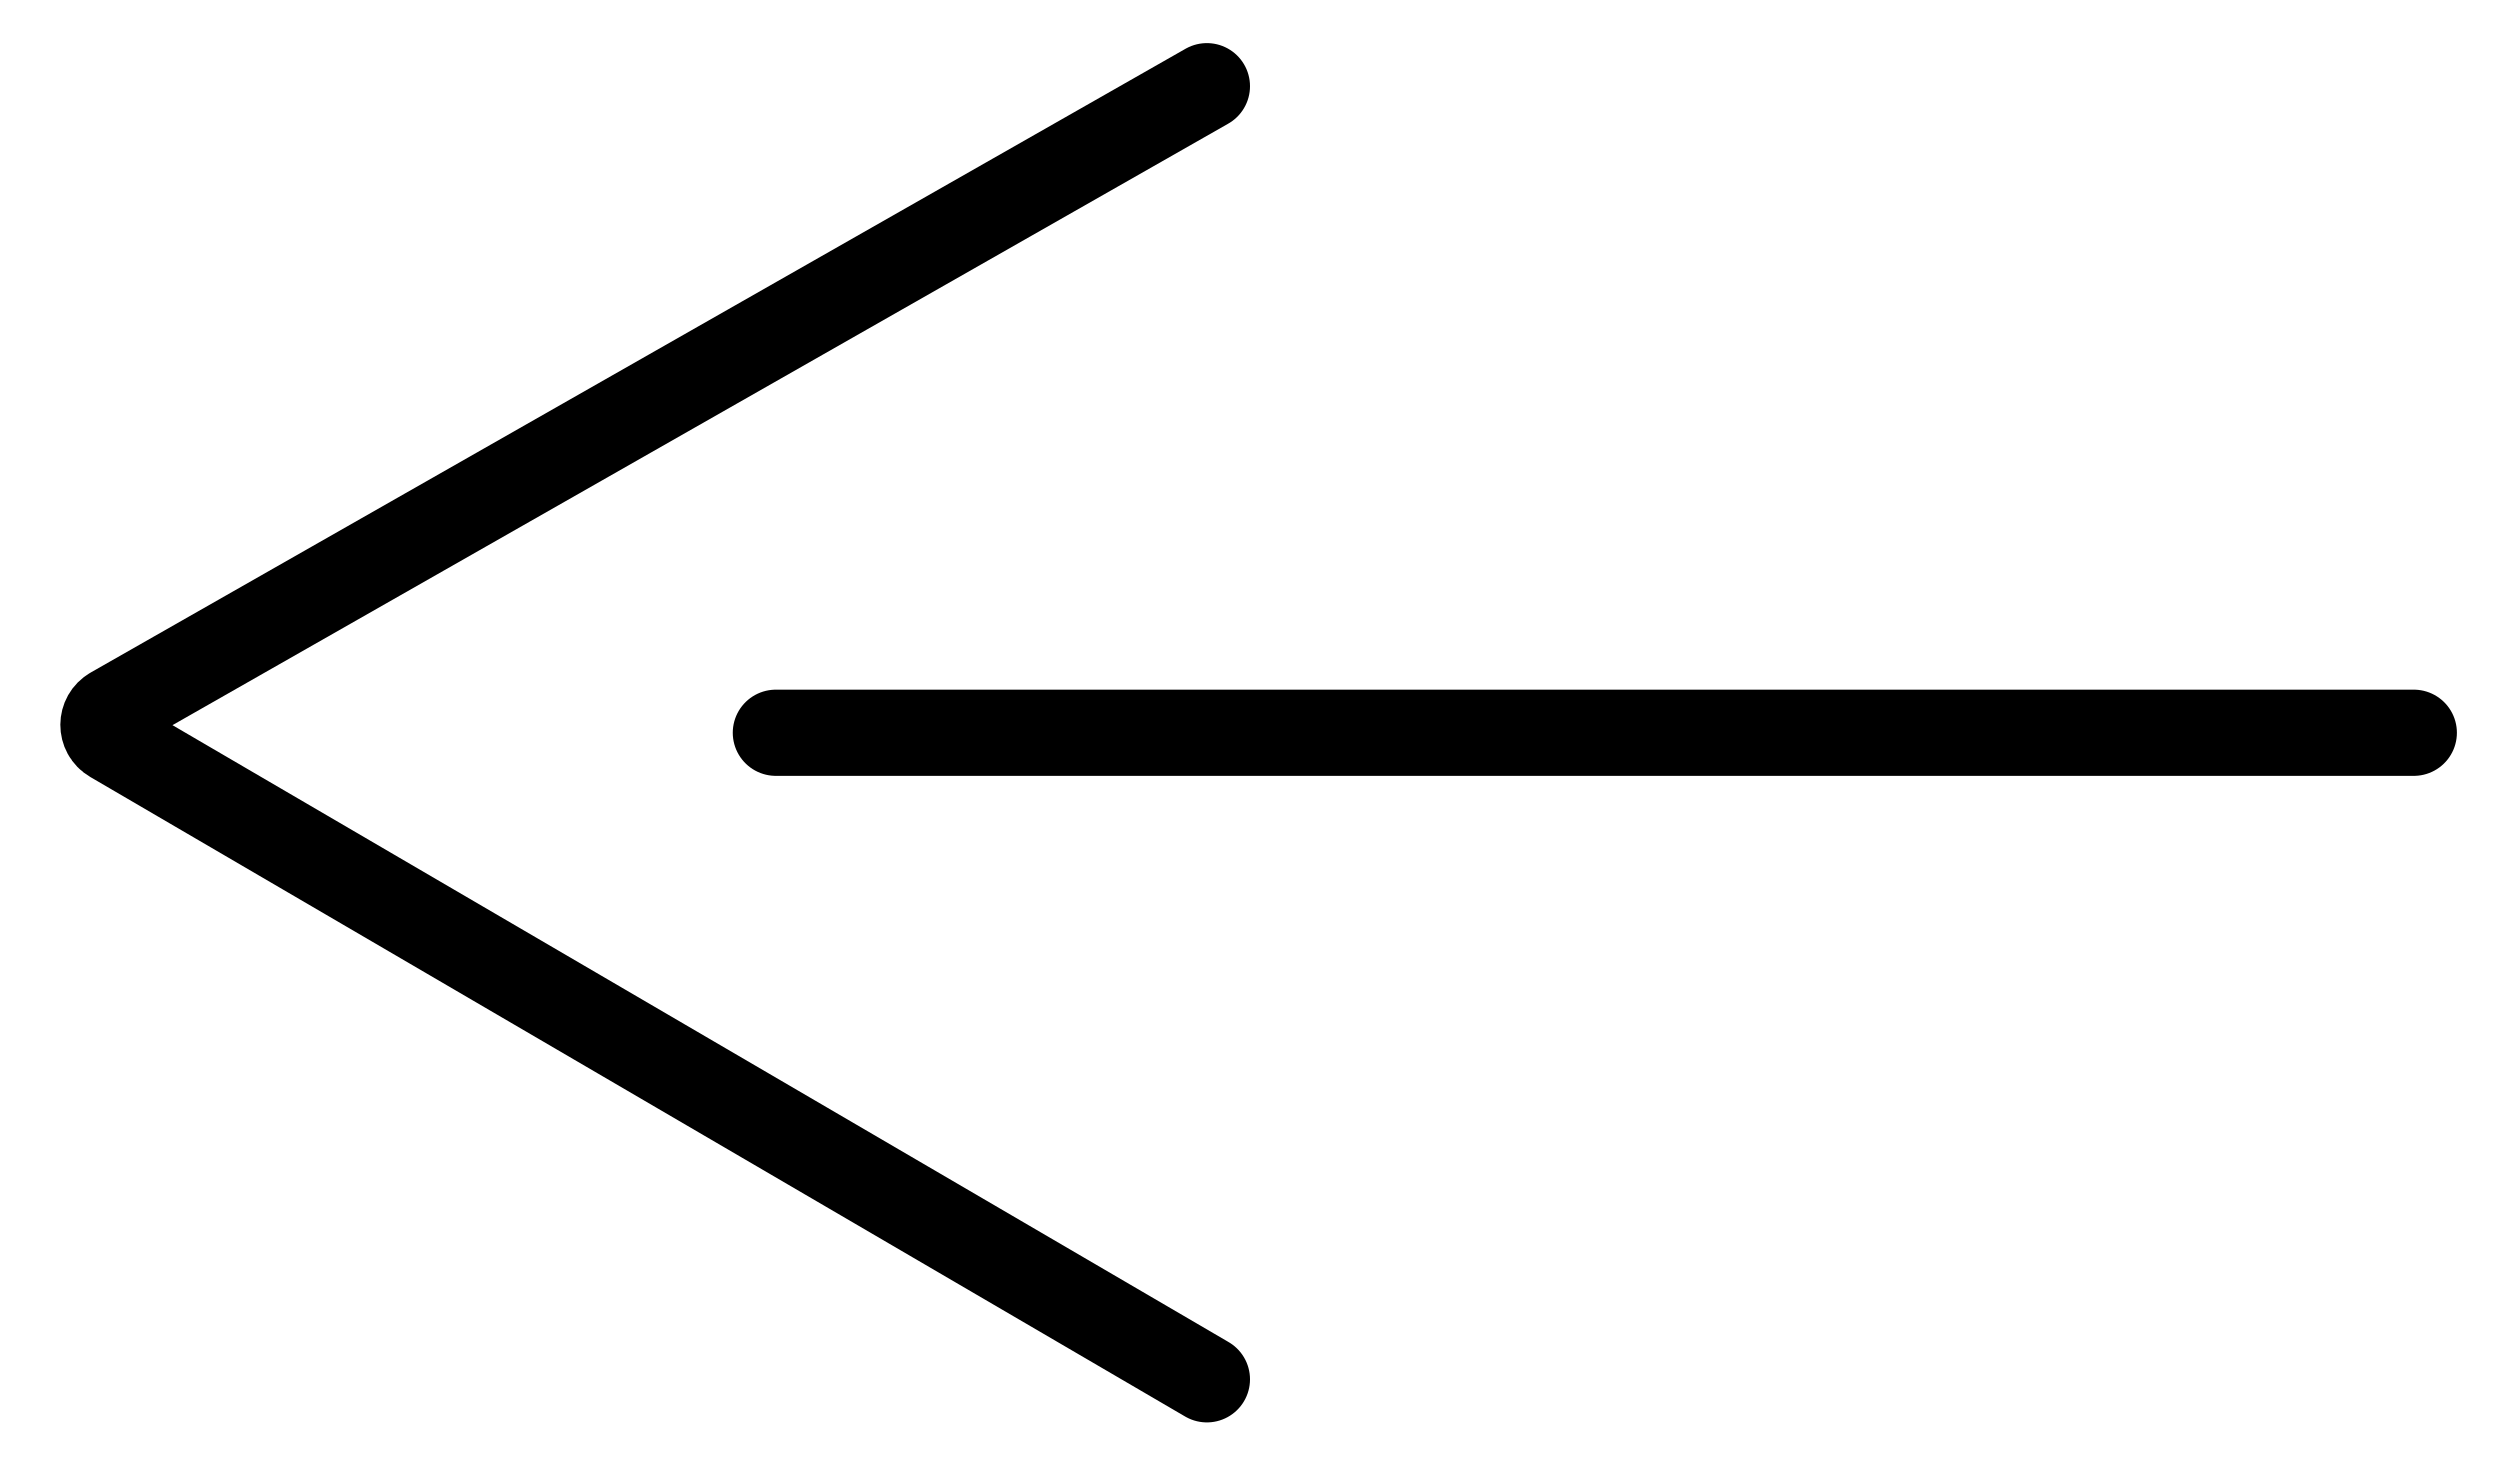
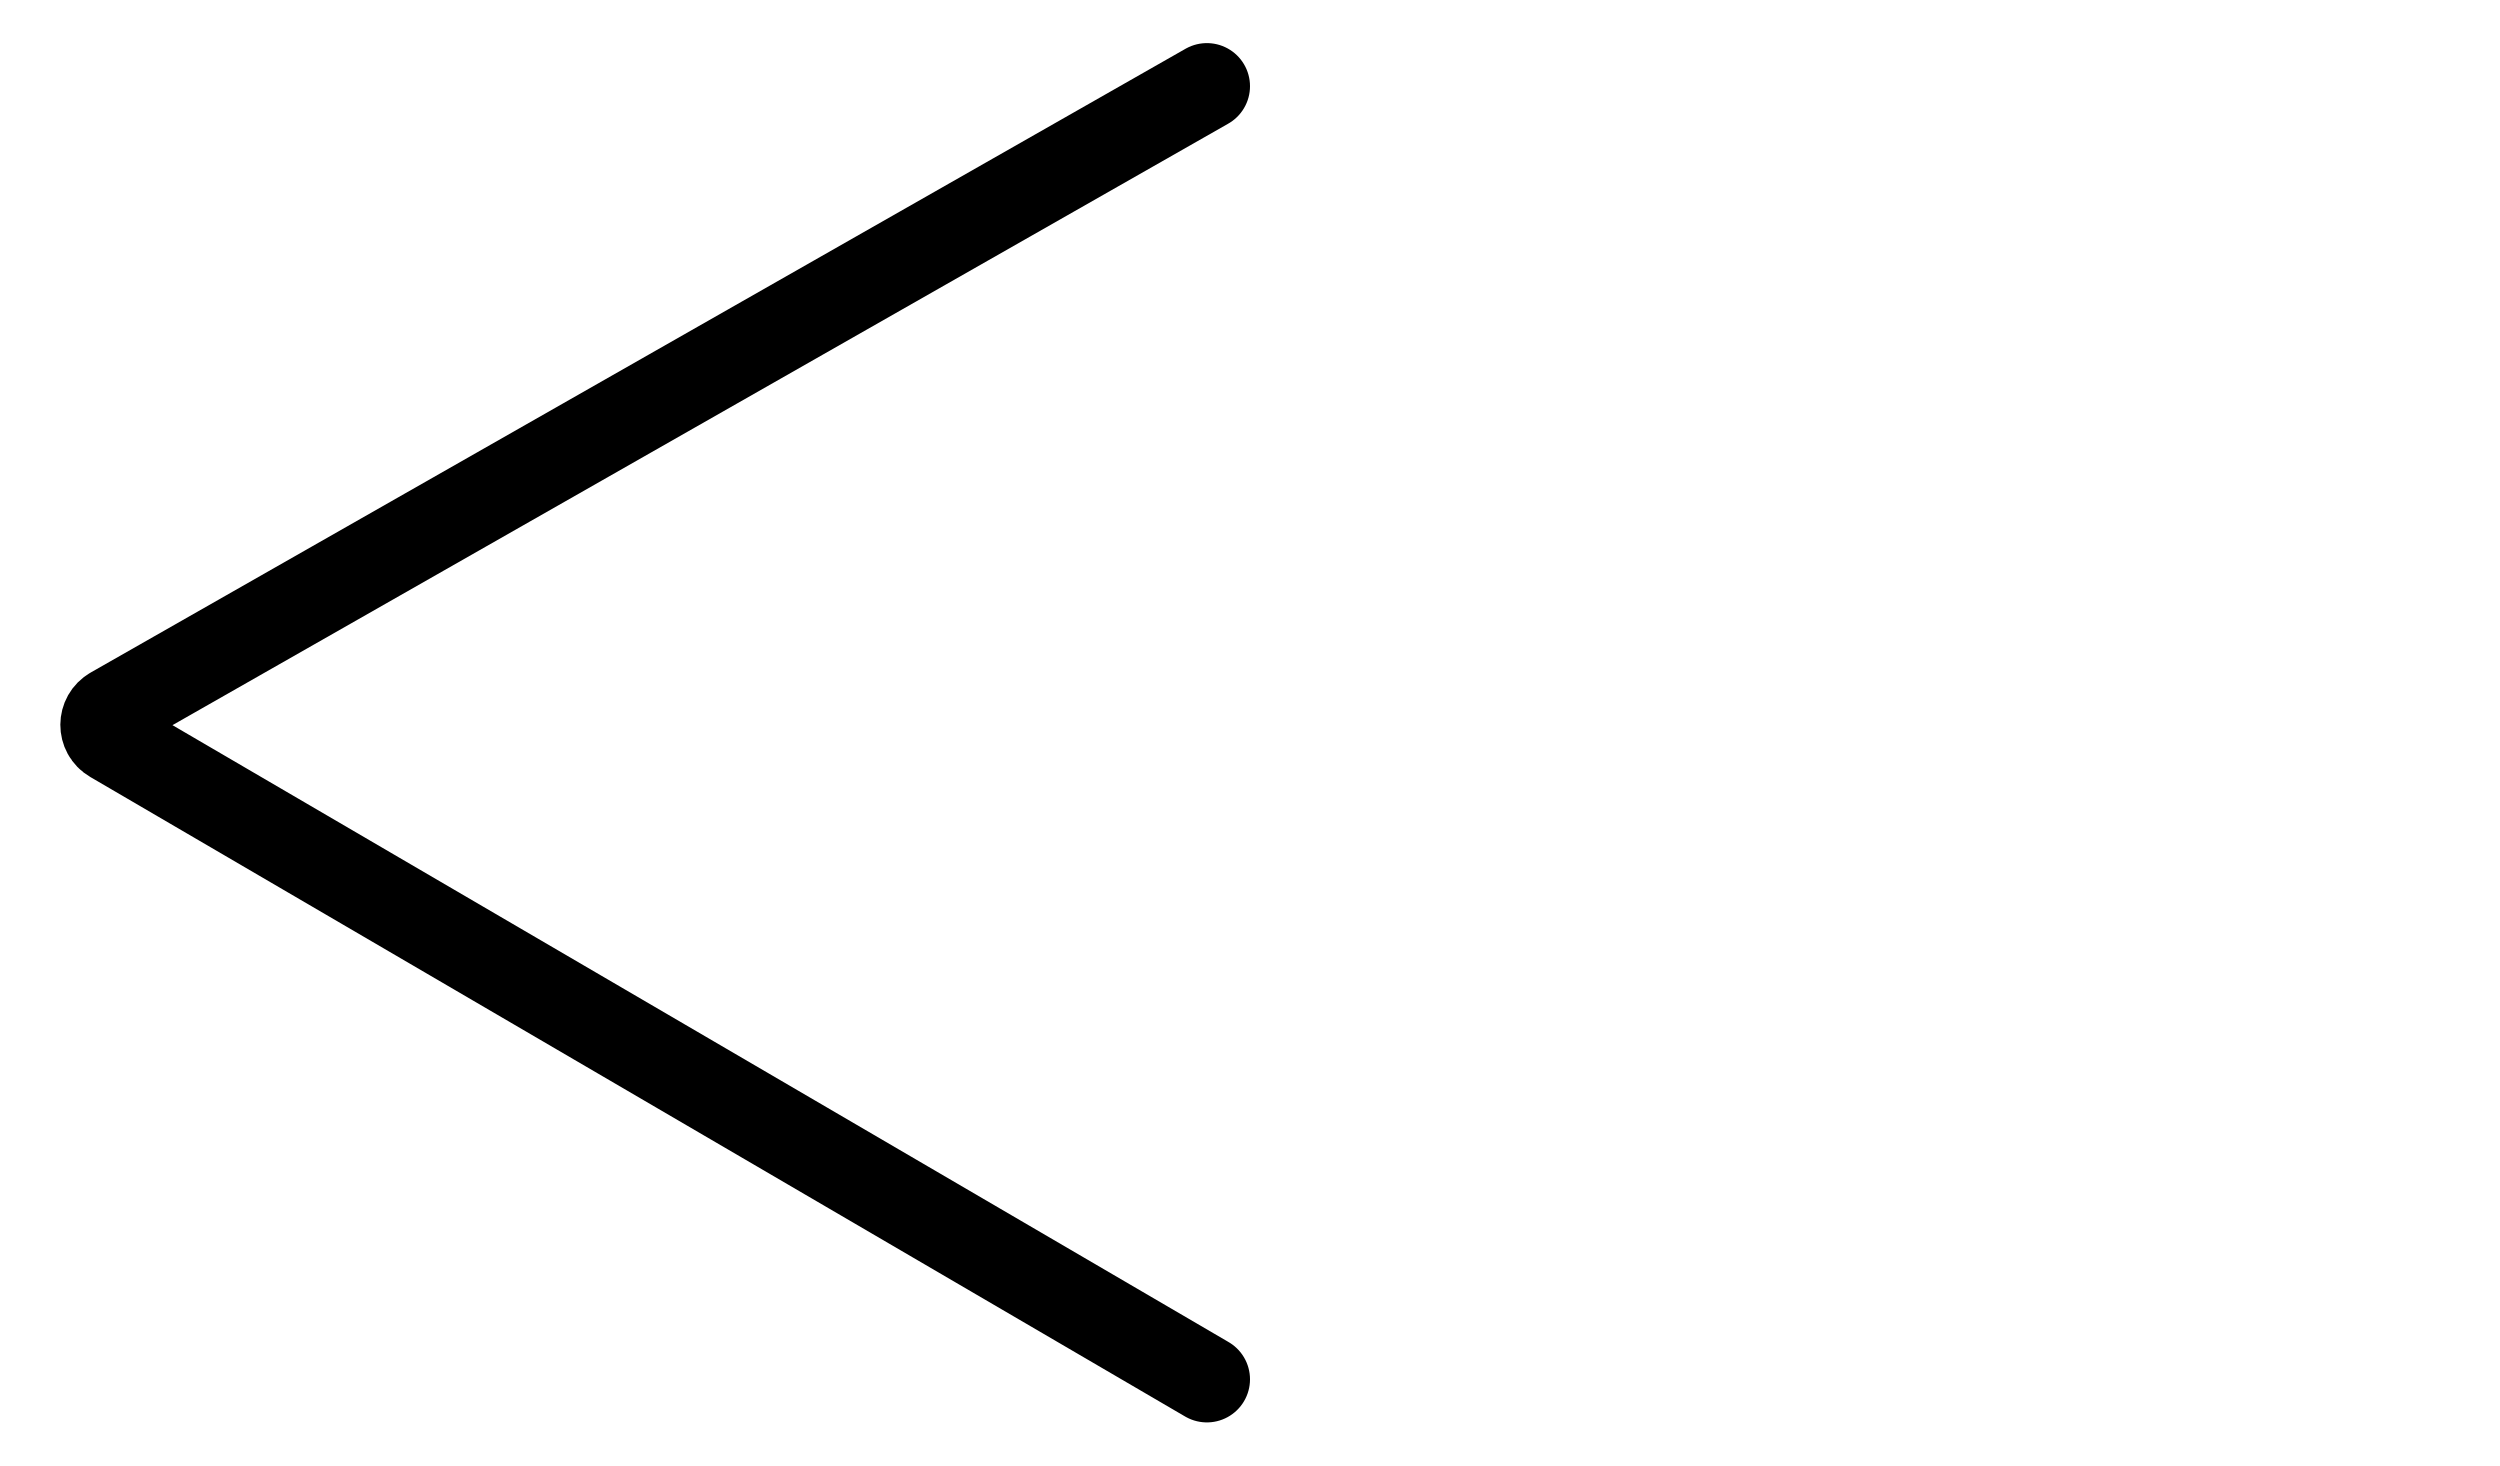
<svg xmlns="http://www.w3.org/2000/svg" width="29" height="17" viewBox="0 0 29 17" fill="none">
-   <path d="M9 8.5H28" stroke="black" stroke-linecap="round" />
  <path d="M14 1L1.301 8.235C1.167 8.311 1.166 8.504 1.299 8.581L14 16" stroke="black" stroke-linecap="round" />
</svg>